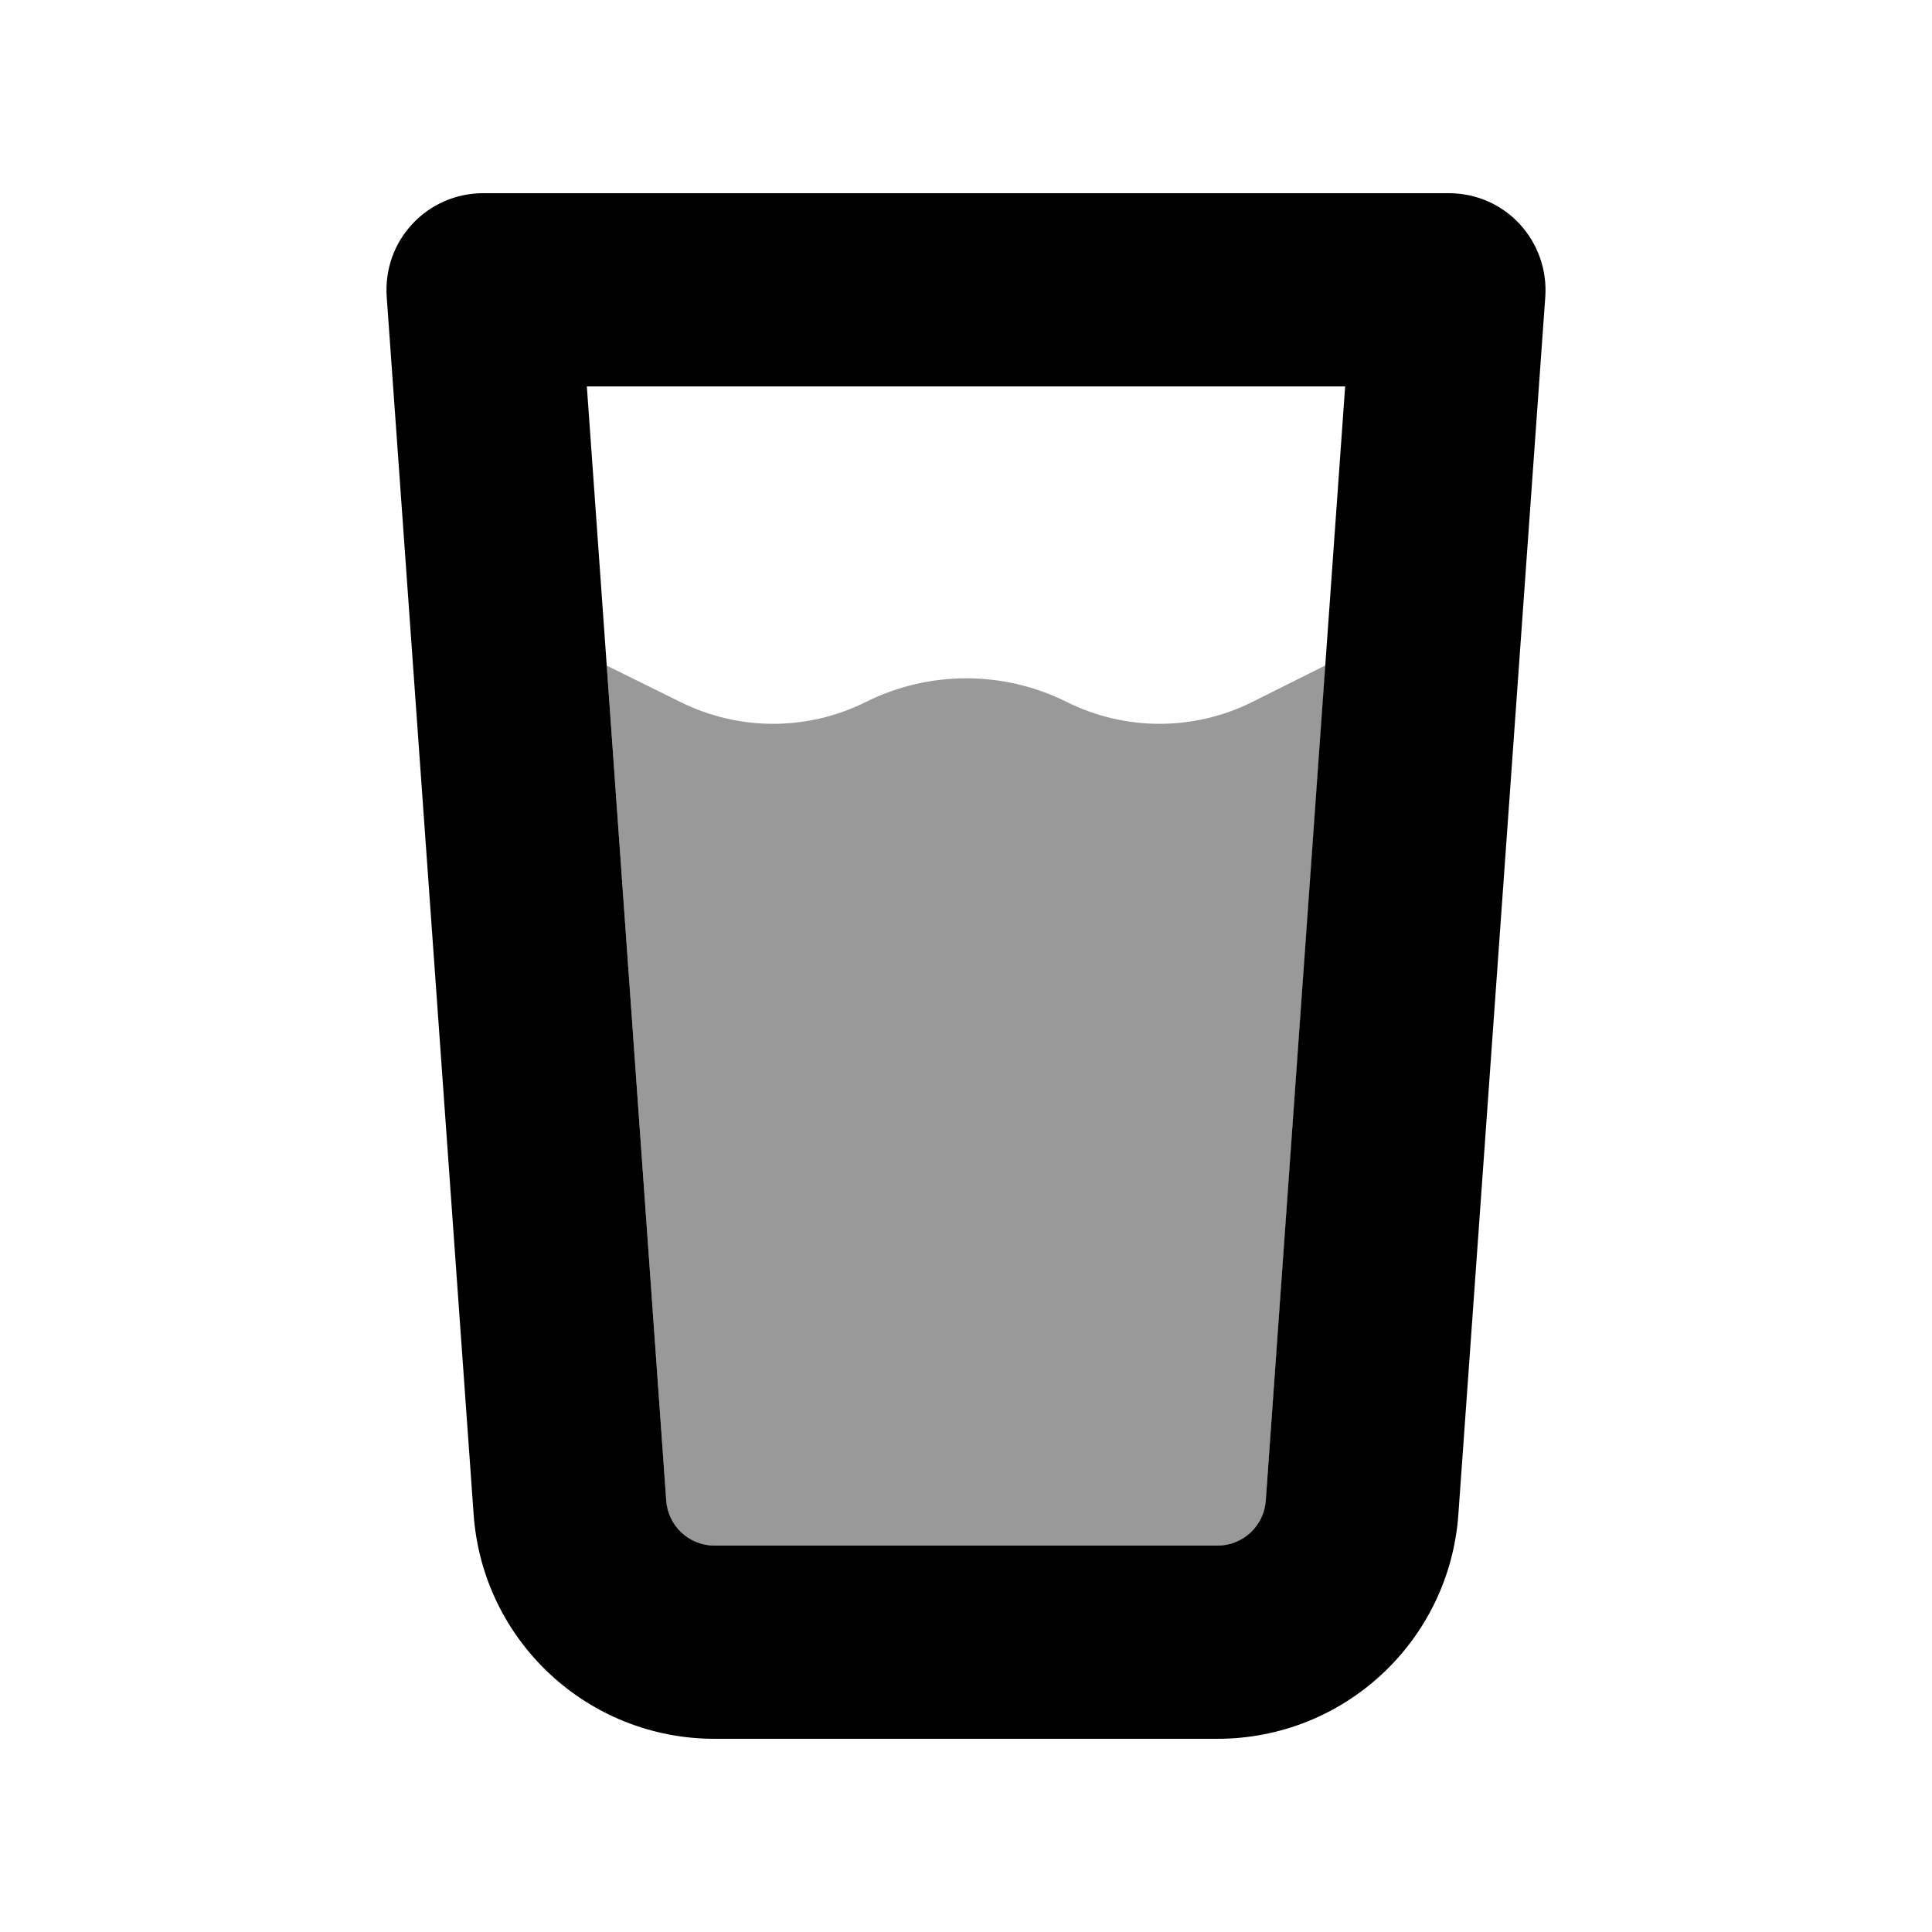
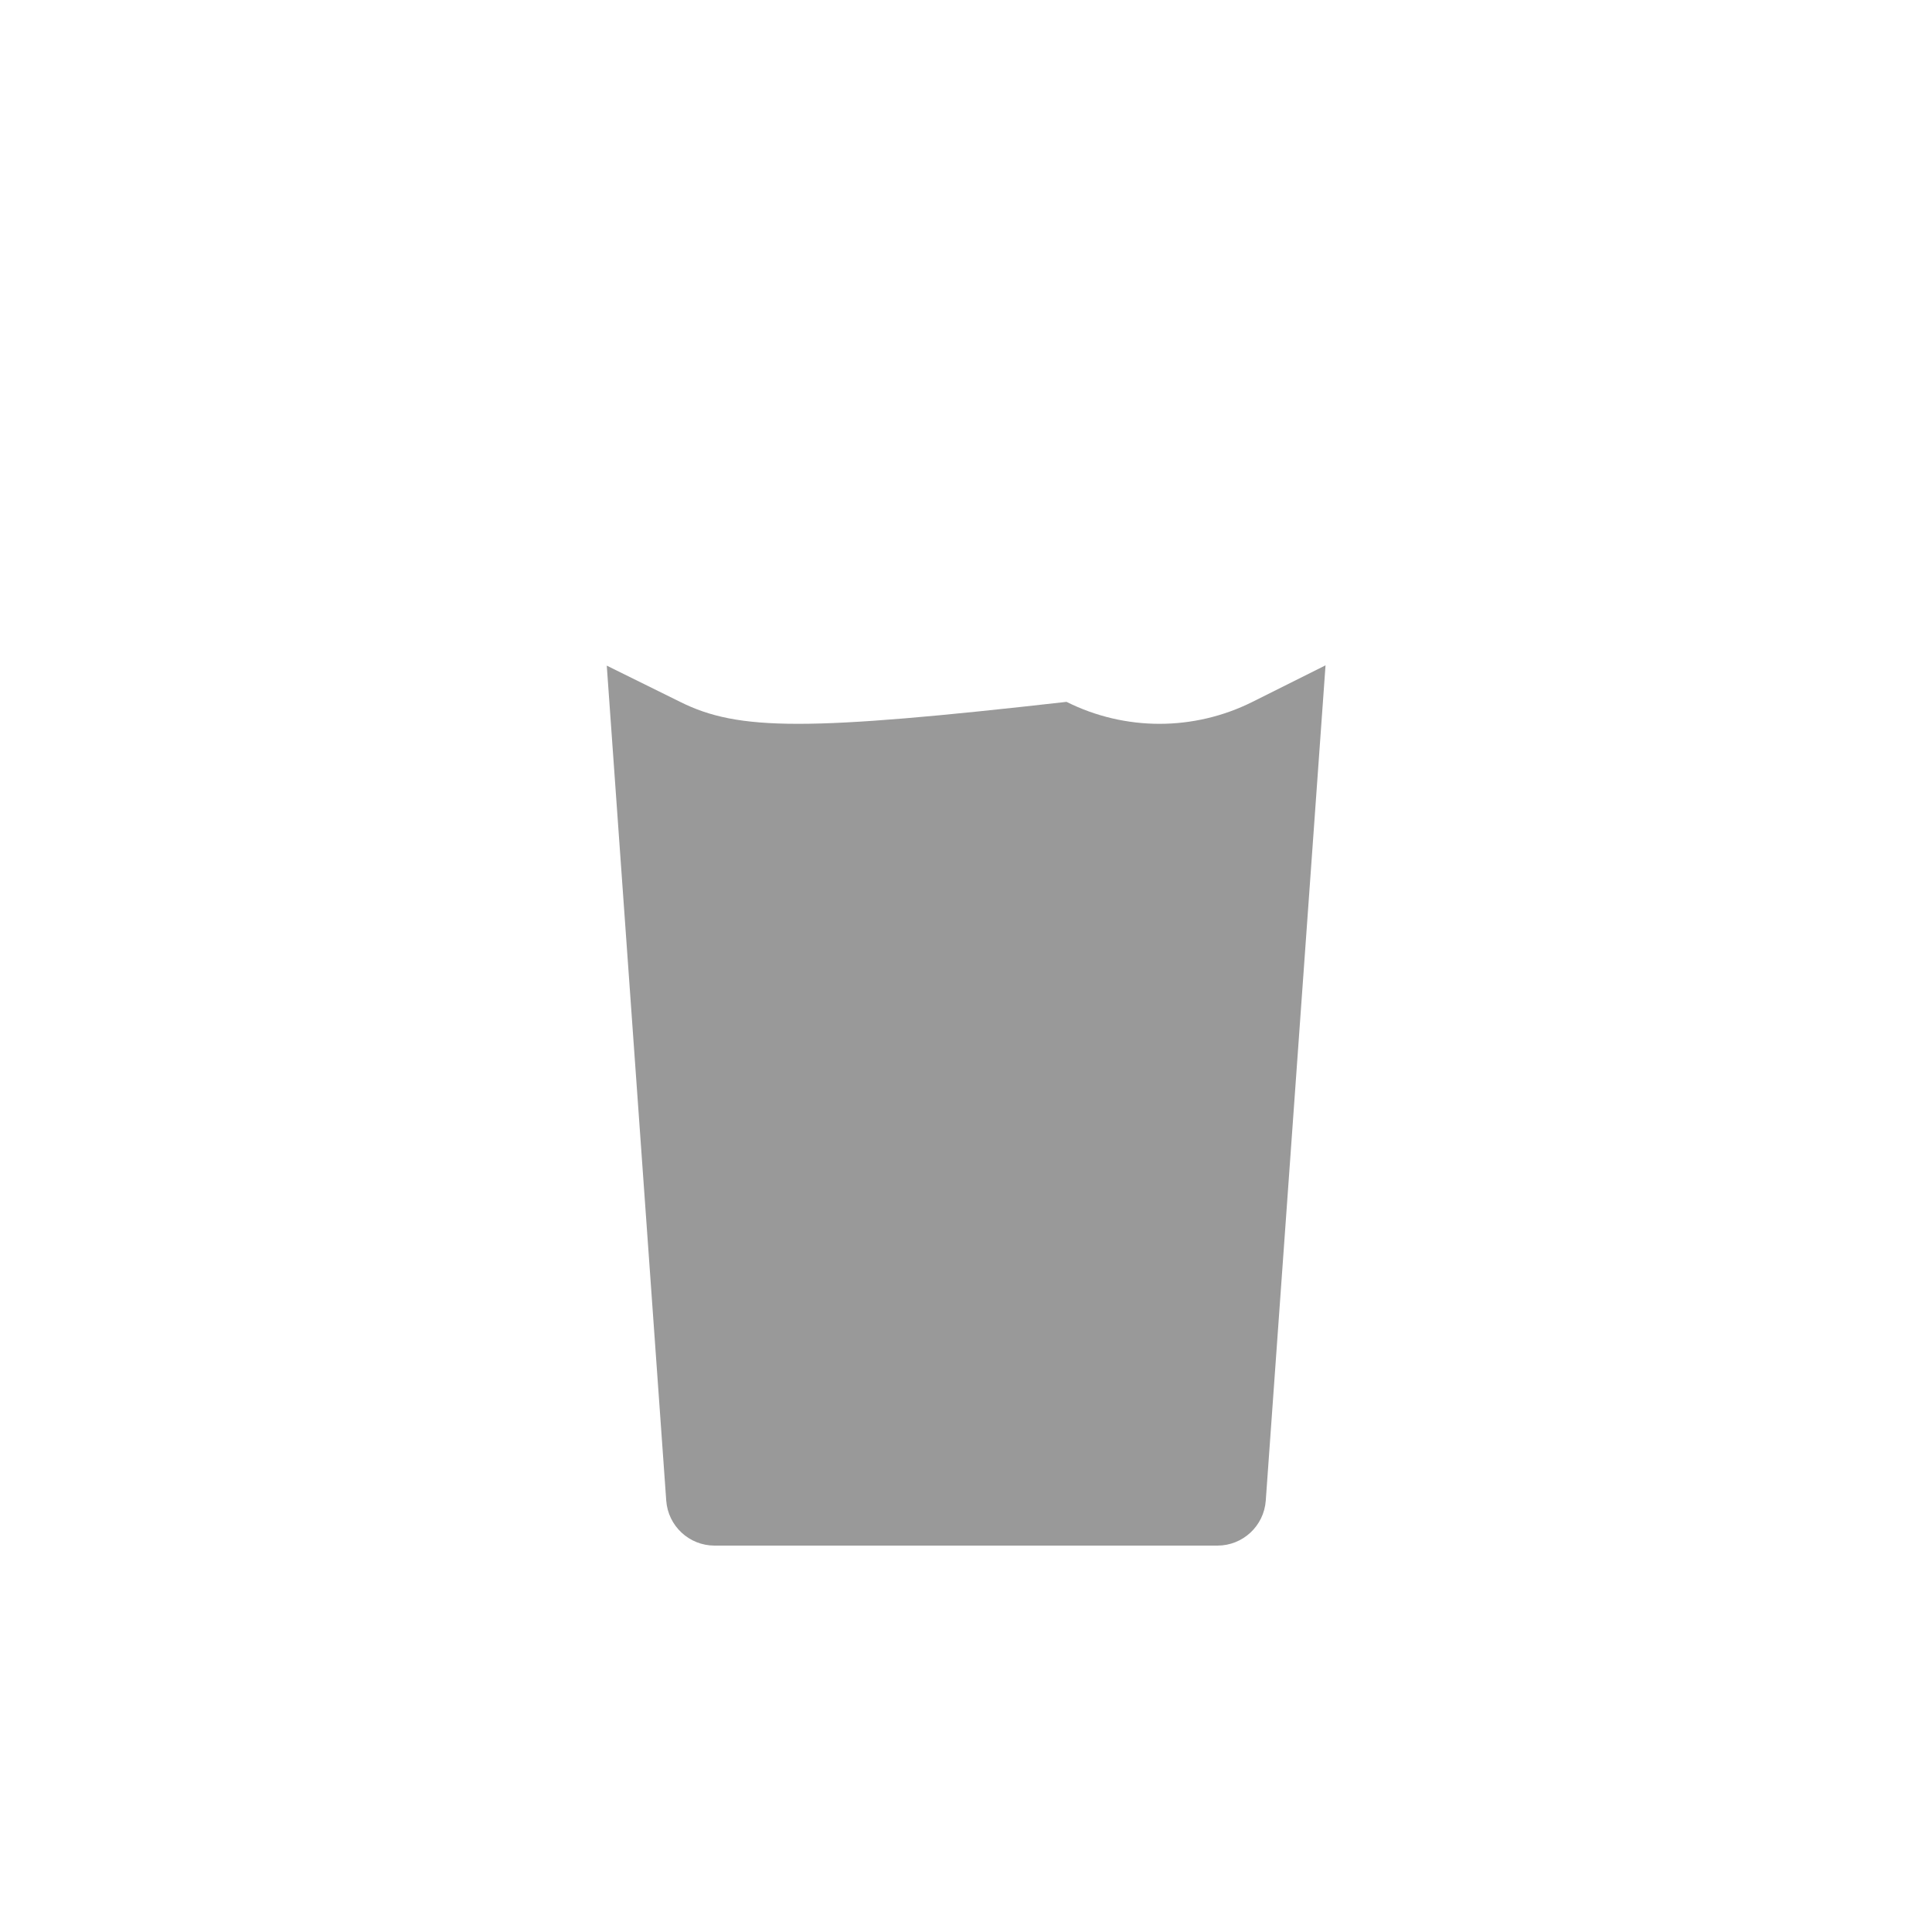
<svg xmlns="http://www.w3.org/2000/svg" viewBox="0 0 640 640">
-   <path opacity=".4" fill="currentColor" d="M201 220.5L220.7 497.1C221.3 505.5 228.3 512 236.7 512L403.3 512C411.7 512 418.7 505.5 419.3 497.1L439.1 220.4L414.9 232.5C395.5 242.2 372.7 242.2 353.3 232.5C332.4 222.1 307.8 222.1 286.9 232.5C267.5 242.2 244.7 242.2 225.3 232.5L201 220.5z" />
-   <path fill="currentColor" d="M136.6 74.2C142.6 67.7 151.1 64 160 64L480 64C488.9 64 497.4 67.7 503.4 74.2C509.4 80.7 512.5 89.4 511.9 98.3L483.1 501.7C480.1 543.6 445.3 576 403.3 576L236.7 576C194.7 576 159.9 543.6 156.9 501.7L128.1 98.3C127.5 89.4 130.5 80.7 136.6 74.2zM194.4 128L220.7 497.1C221.3 505.5 228.3 512 236.7 512L403.3 512C411.7 512 418.7 505.5 419.3 497.1L445.6 128L194.4 128z" />
+   <path opacity=".4" fill="currentColor" d="M201 220.5L220.7 497.1C221.3 505.5 228.3 512 236.7 512L403.3 512C411.7 512 418.7 505.5 419.3 497.1L439.1 220.4L414.9 232.5C395.5 242.2 372.7 242.2 353.3 232.5C267.5 242.2 244.7 242.2 225.3 232.5L201 220.5z" />
</svg>